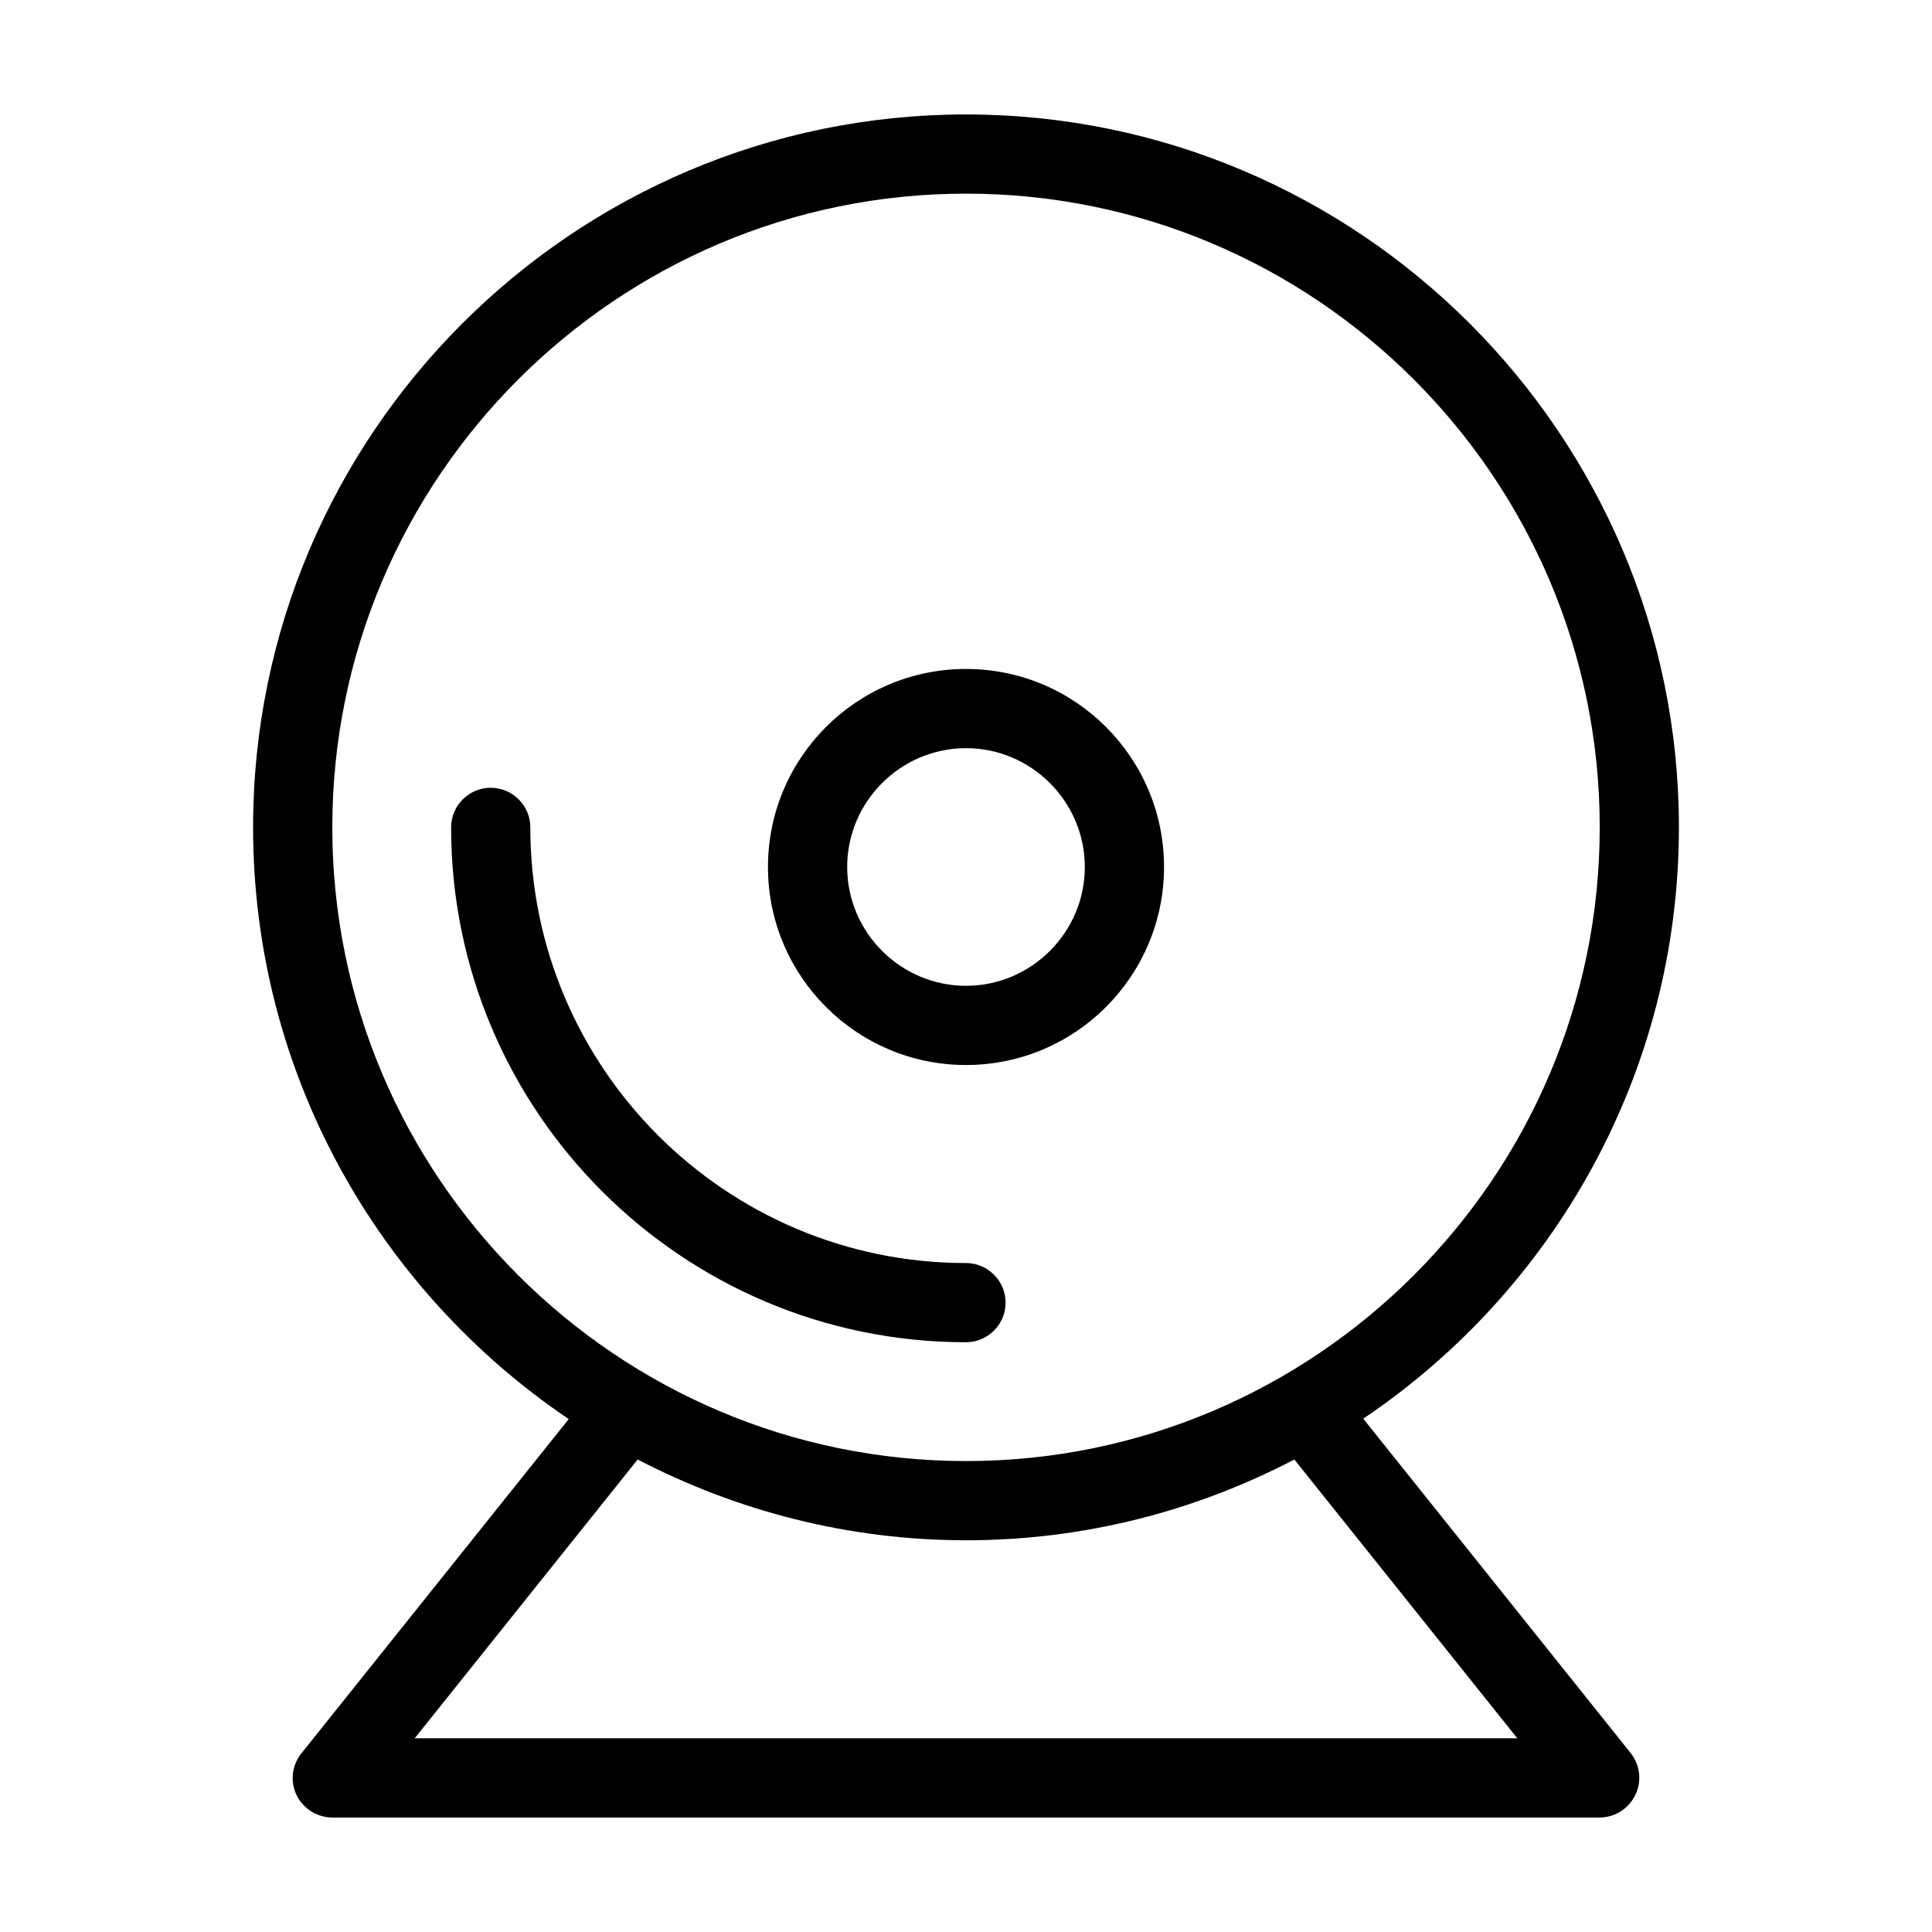
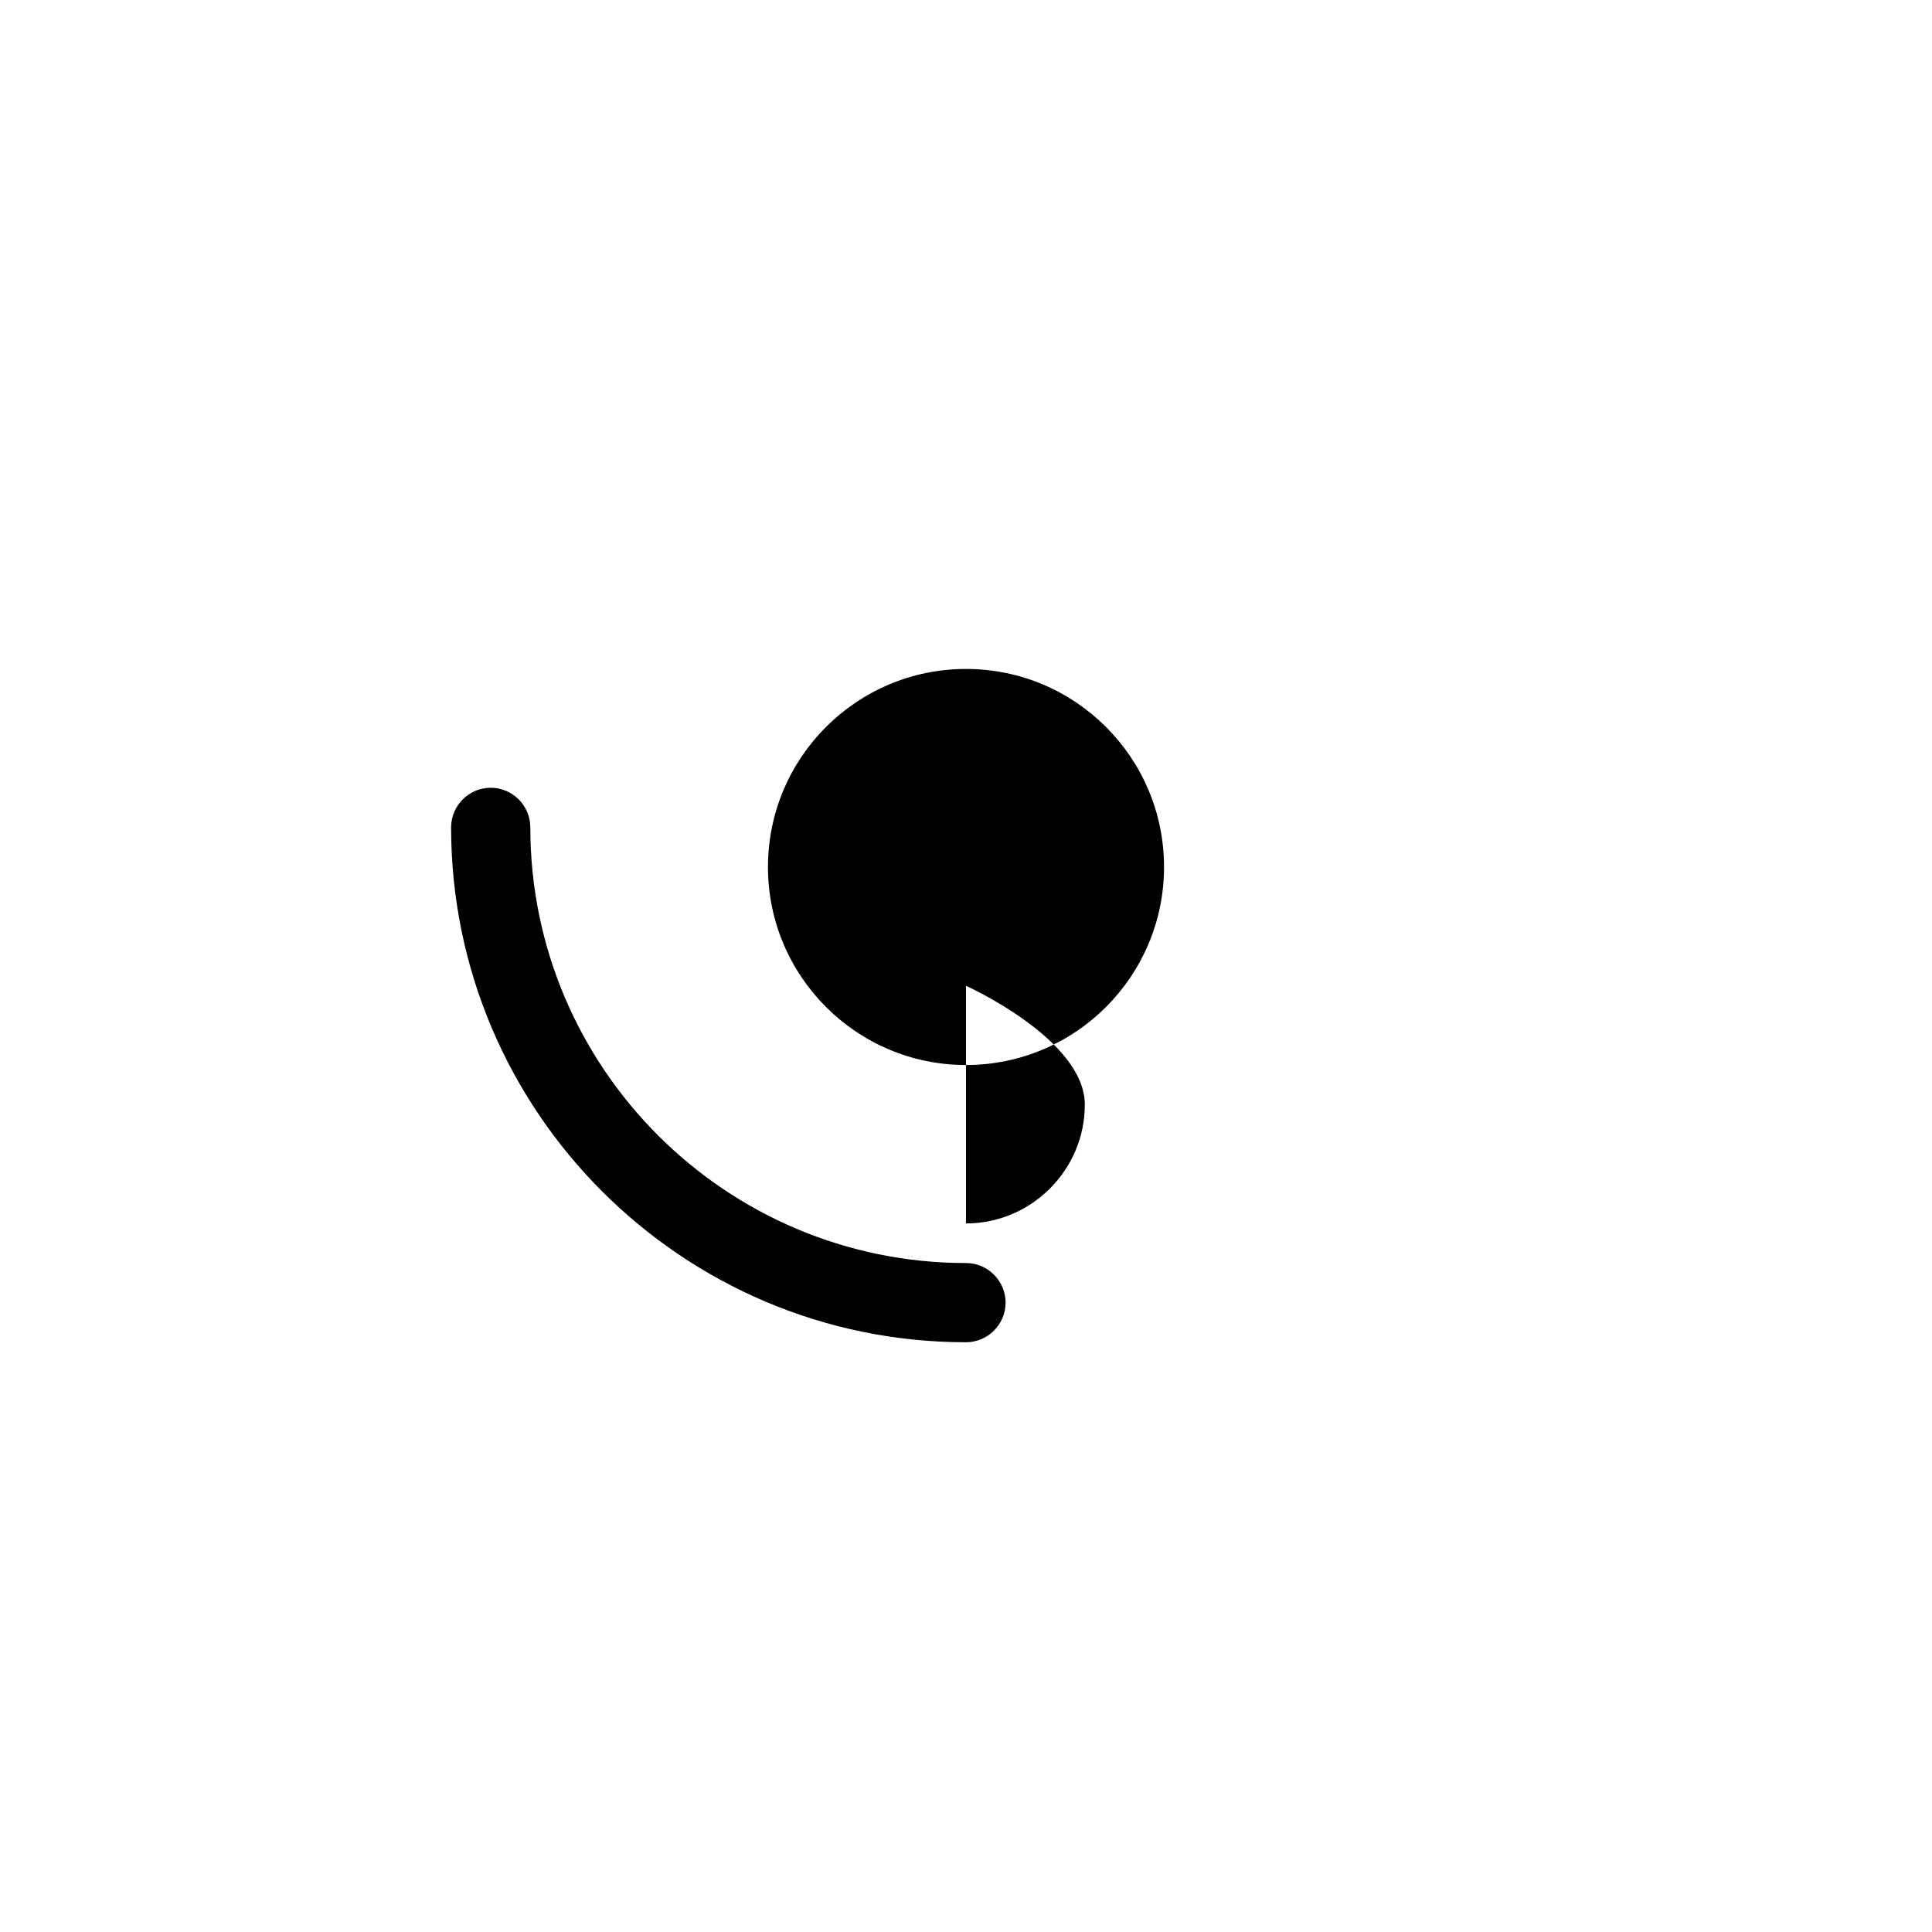
<svg xmlns="http://www.w3.org/2000/svg" fill="#000000" width="800px" height="800px" version="1.1" viewBox="144 144 512 512">
  <g>
    <path d="m400 478.72c-63.711 0-115.46-51.746-115.46-115.46 0-5.773-4.723-10.496-10.496-10.496s-10.496 4.723-10.496 10.496c0 75.258 61.191 136.45 136.45 136.45 5.773 0 10.496-4.723 10.496-10.496 0-5.773-4.727-10.496-10.496-10.496z" />
-     <path d="m588.93 363.26c0-104.12-84.809-188.93-188.93-188.93s-188.93 84.809-188.93 188.93c0 65.18 33.273 122.8 83.652 156.81l-70.848 88.586c-2.519 3.148-3.043 7.453-1.258 11.125 1.785 3.57 5.461 5.879 9.449 5.879h335.87c3.988 0 7.66-2.309 9.445-5.984 1.785-3.672 1.258-7.977-1.258-11.125l-70.848-88.586c50.383-33.902 83.652-91.527 83.652-156.71zm-42.824 241.41h-292.21l59.094-73.891c26.031 13.539 55.629 21.41 87.012 21.41s60.879-7.766 87.012-21.41zm-146.1-73.473c-92.574 0-167.94-75.363-167.94-167.94s75.363-167.94 167.94-167.94 167.94 75.363 167.94 167.94c-0.004 92.574-75.363 167.94-167.94 167.94z" />
-     <path d="m400 321.28c-28.969 0-52.48 23.512-52.48 52.48s23.512 52.48 52.48 52.48 52.48-23.512 52.48-52.48-23.512-52.48-52.48-52.48zm0 83.969c-17.32 0-31.488-14.168-31.488-31.488 0-17.32 14.168-31.488 31.488-31.488s31.488 14.168 31.488 31.488c0 17.32-14.172 31.488-31.488 31.488z" />
+     <path d="m400 321.28c-28.969 0-52.48 23.512-52.48 52.48s23.512 52.48 52.48 52.48 52.48-23.512 52.48-52.48-23.512-52.48-52.48-52.48zm0 83.969s31.488 14.168 31.488 31.488c0 17.32-14.172 31.488-31.488 31.488z" />
  </g>
</svg>